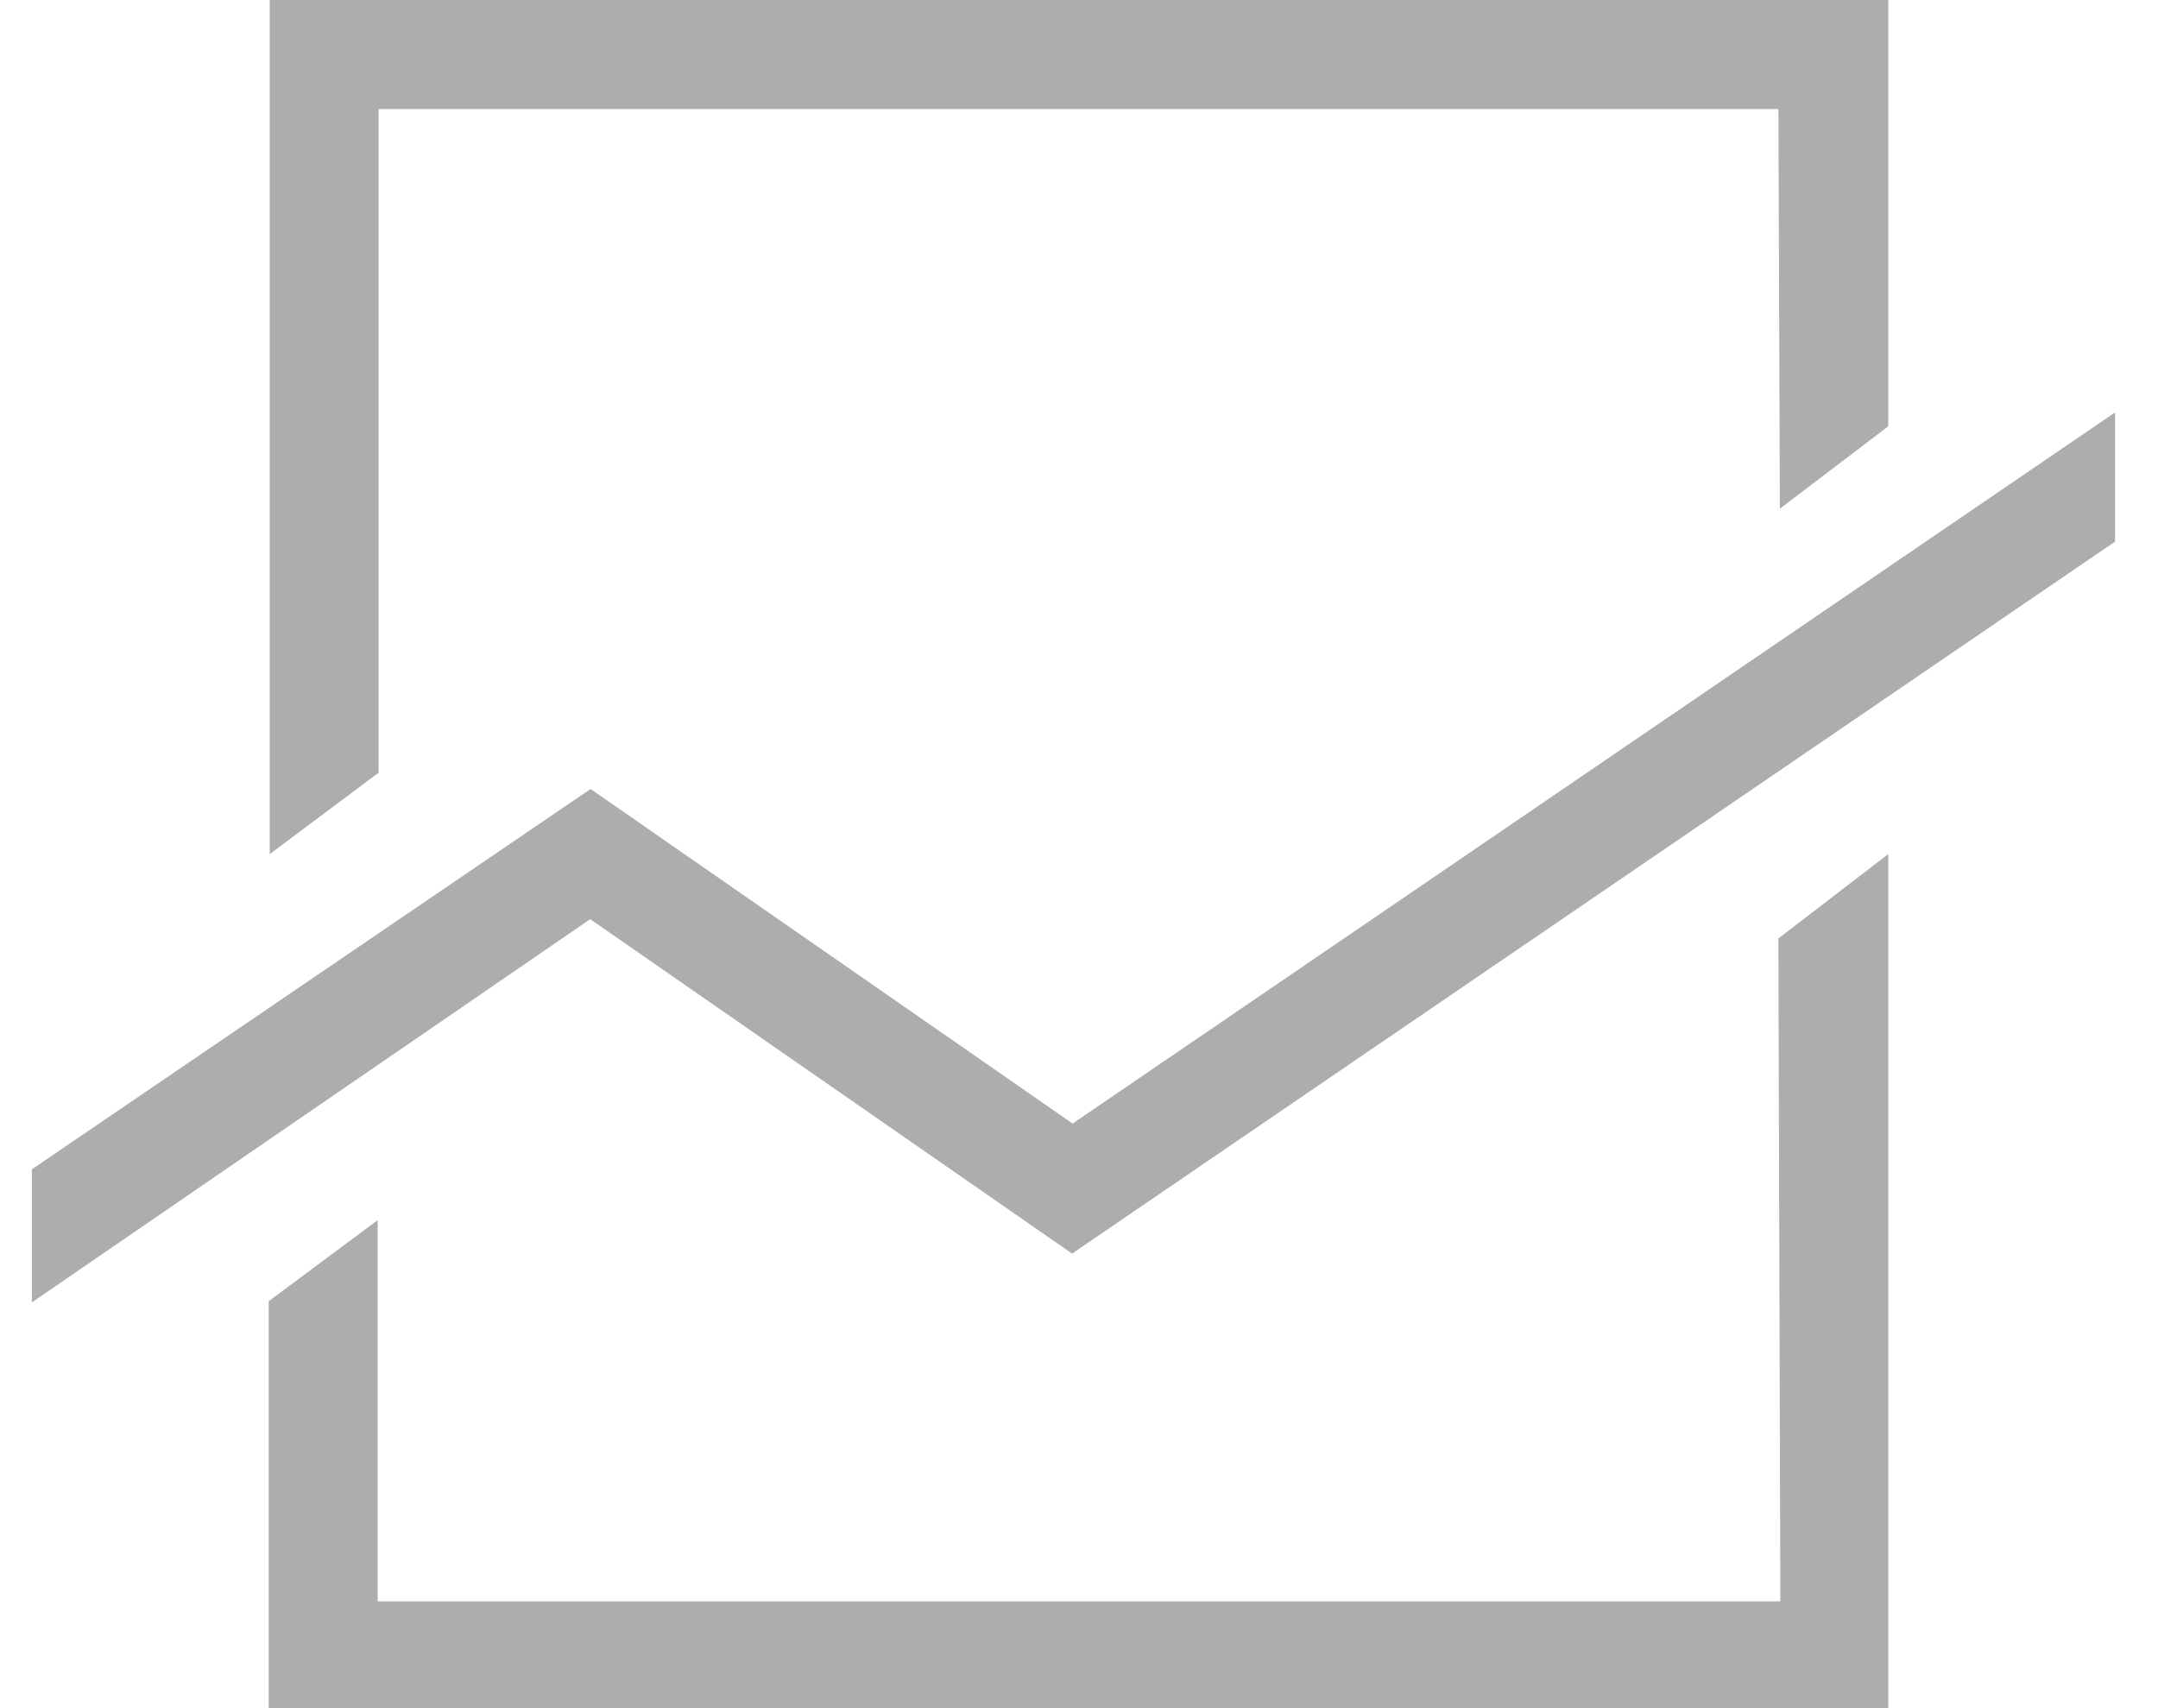
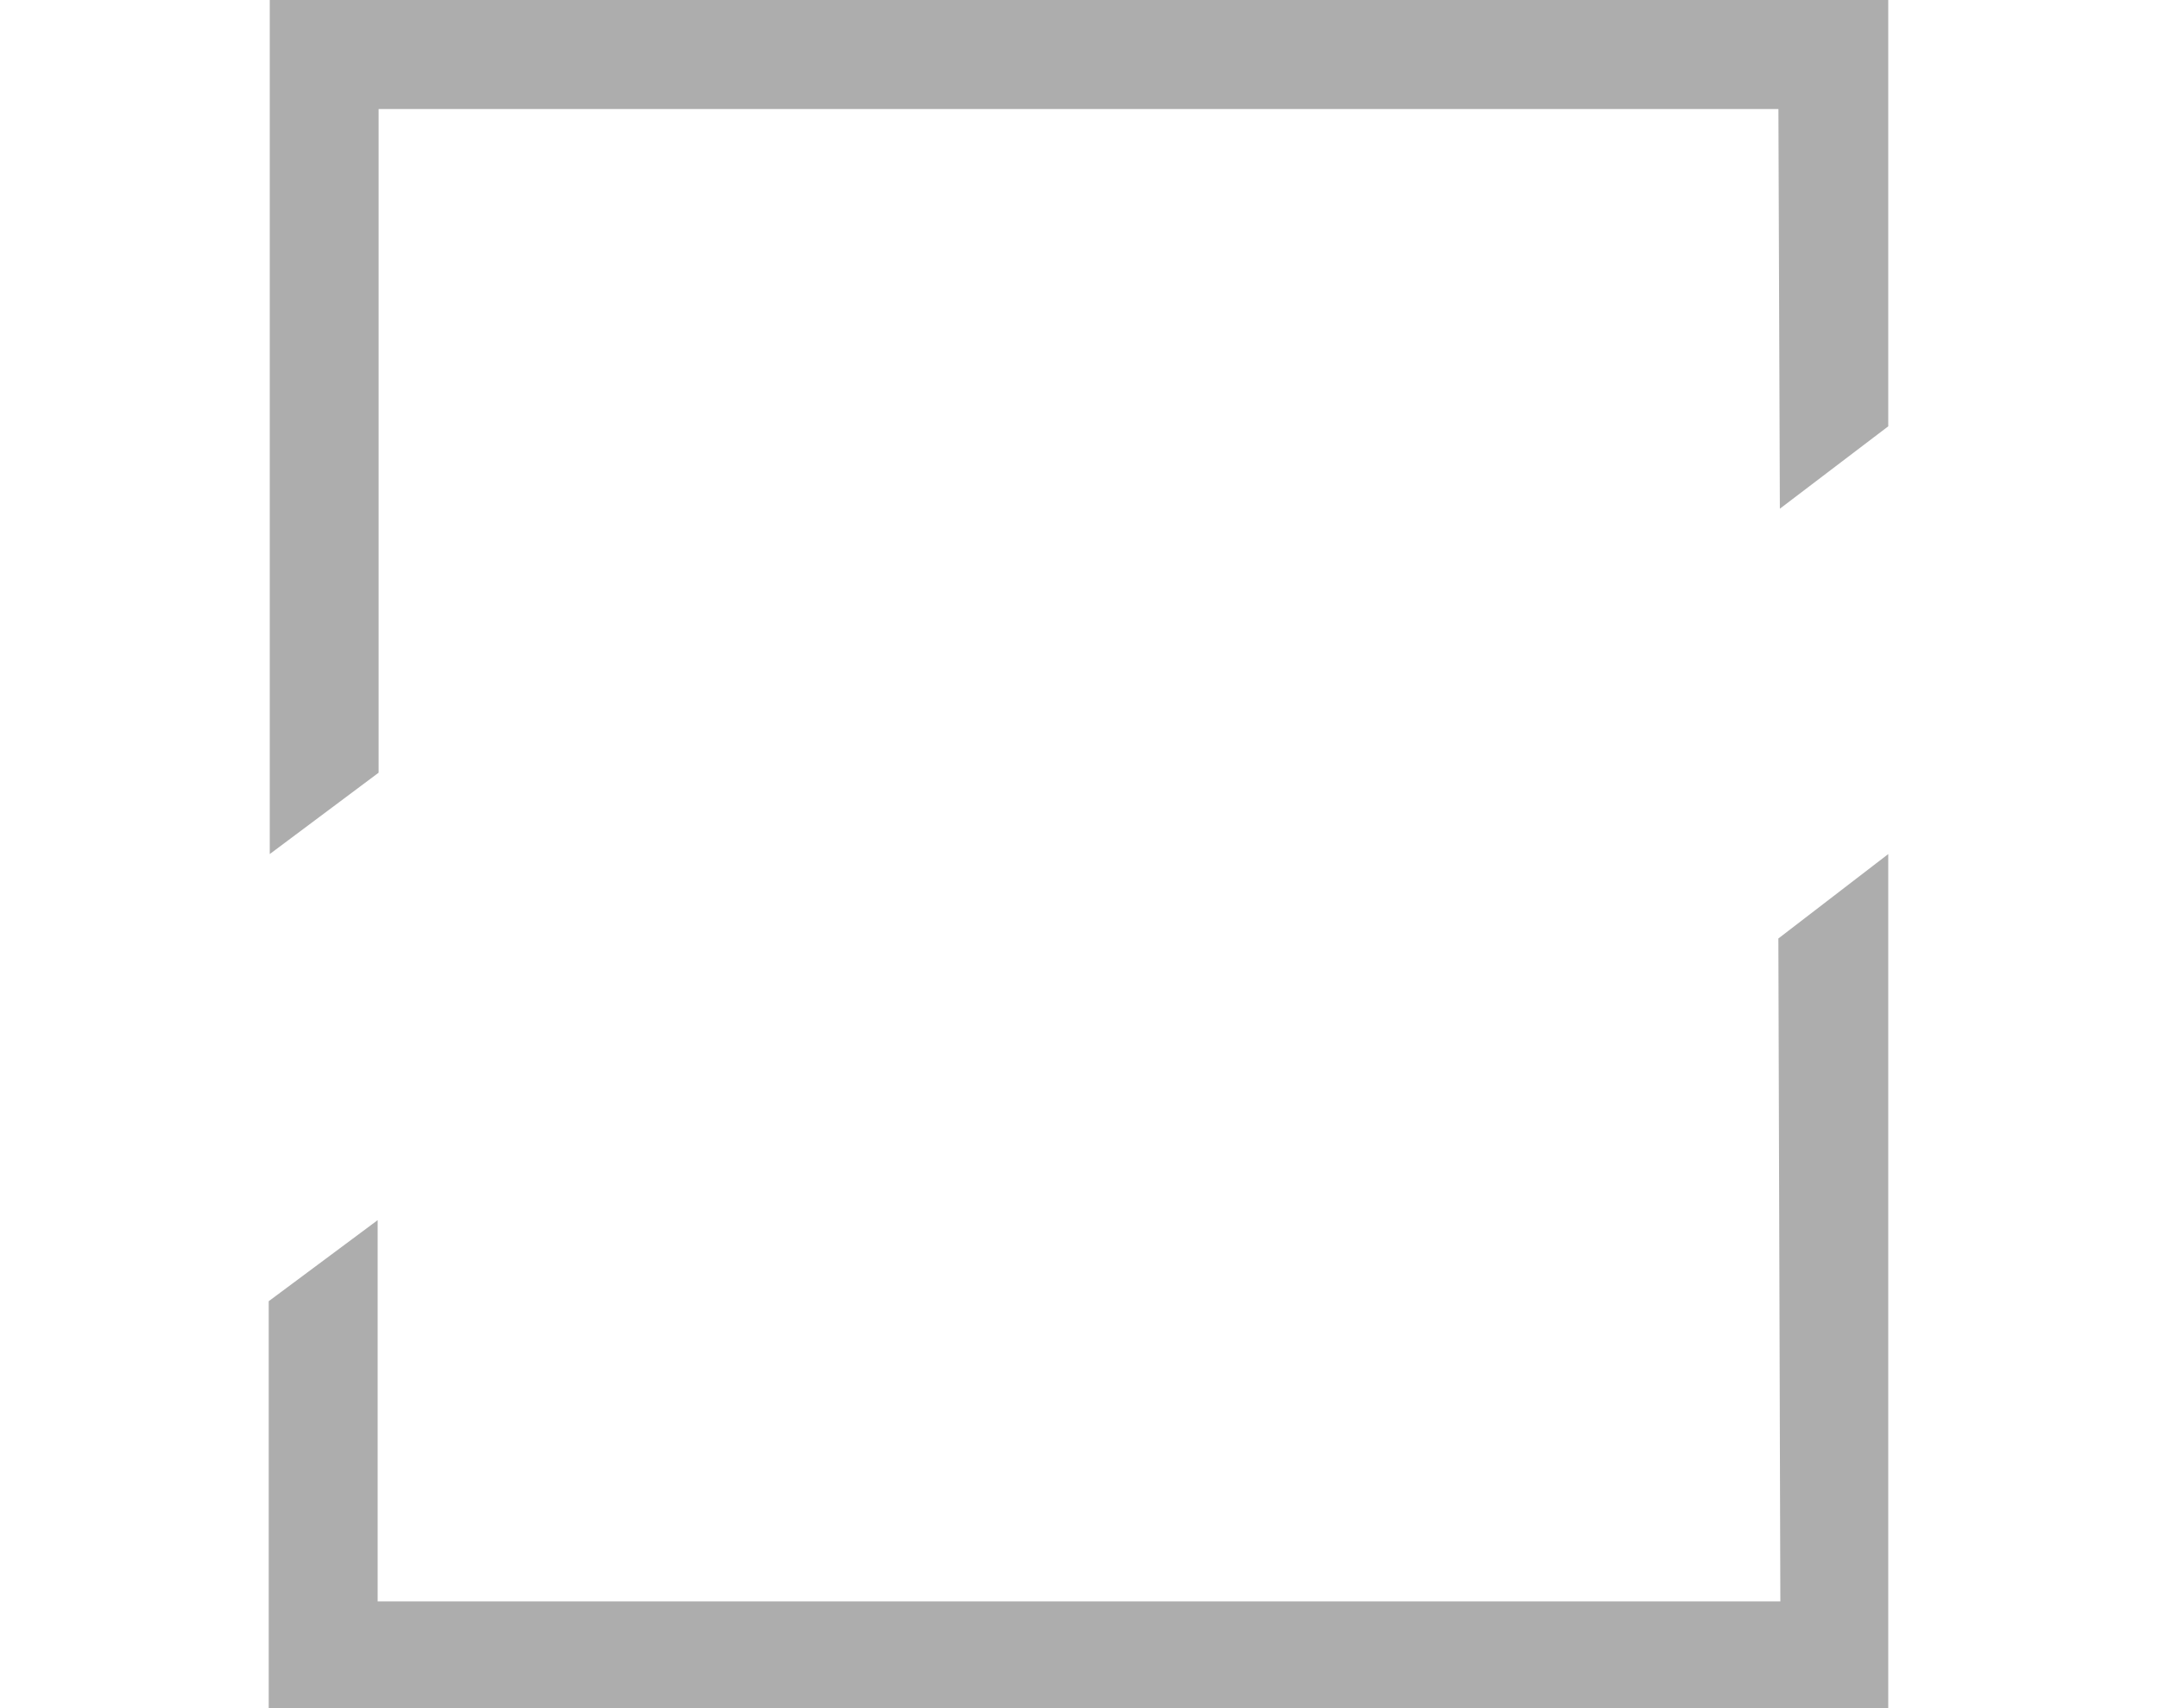
<svg xmlns="http://www.w3.org/2000/svg" width="48" height="38" viewBox="0 0 48 38">
  <title>Group 2</title>
  <g fill="#ADADAD" fill-rule="evenodd">
    <path d="M39.557 2.426l.032 8.891L42 9.484V0H6v19l2.421-1.81V2.426h31.136zM8.4 35.625v-8.481l-2.423 1.803V38H42V19l-2.444 1.878.044 14.747H8.4z" />
-     <path d="M23.846 27.888l23.199-15.839V9.175l-23.187 15.82-10.722-7.443L.71 26.012v2.961l12.418-8.525z" />
  </g>
</svg>